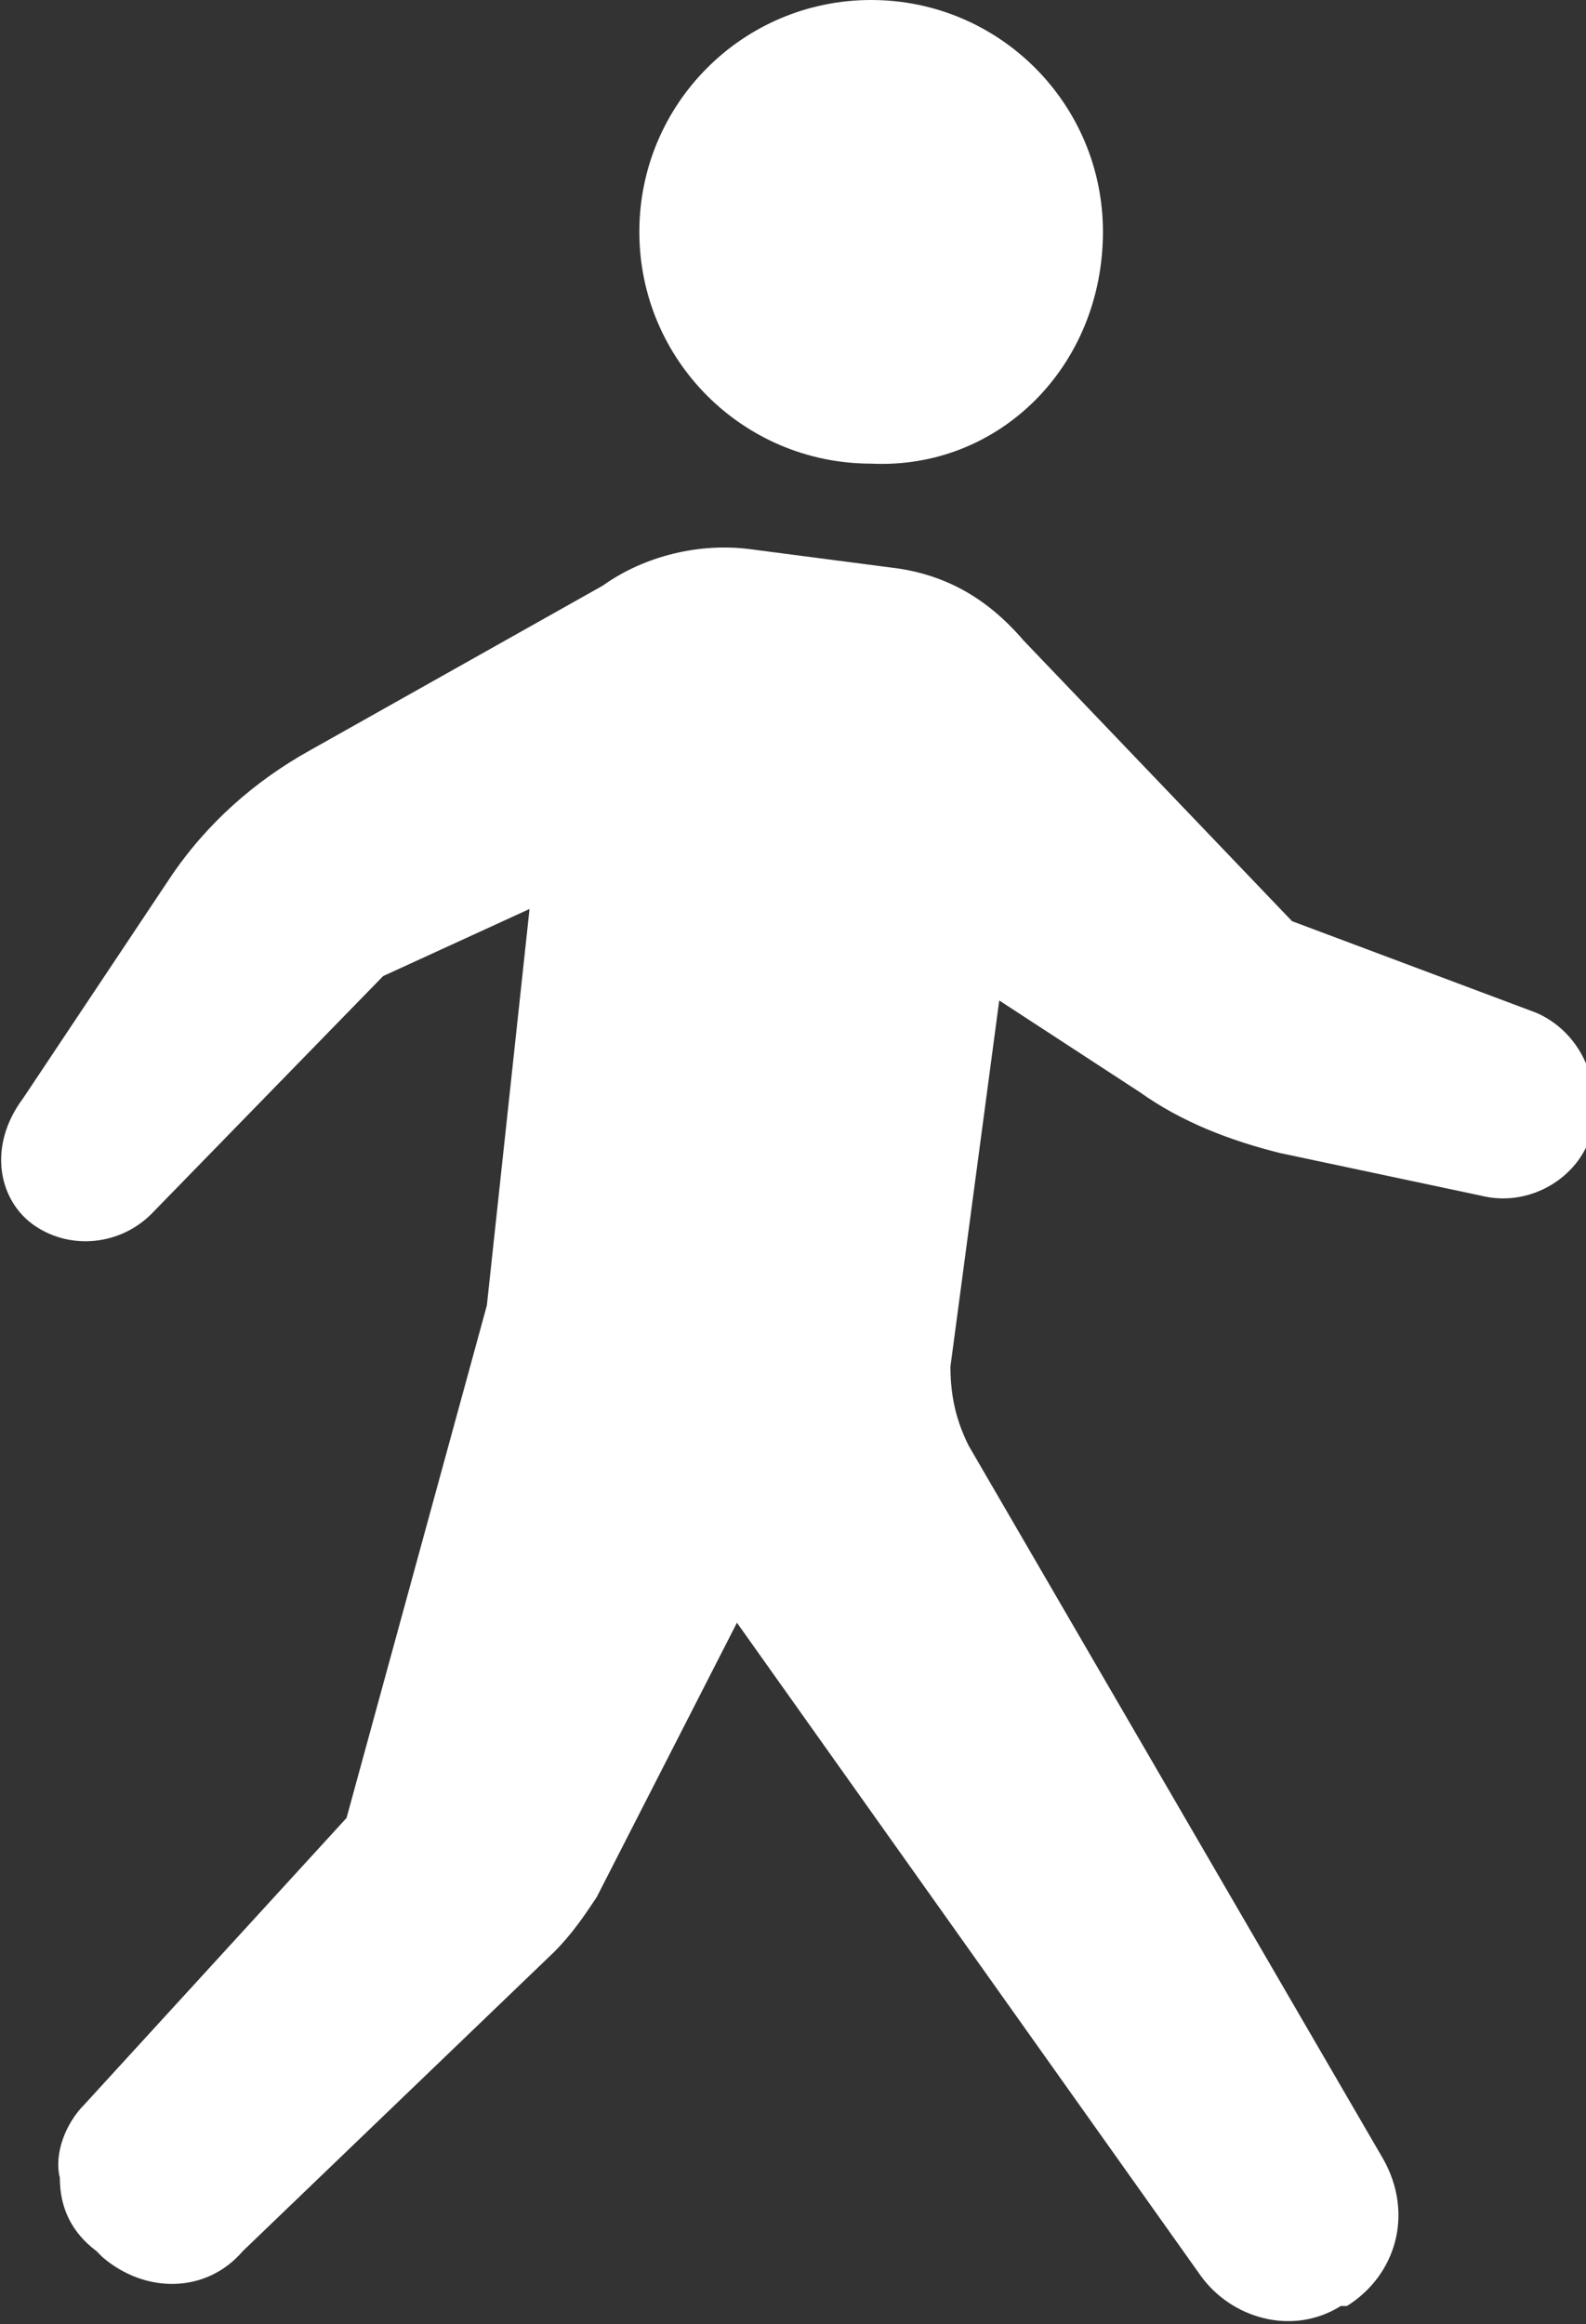
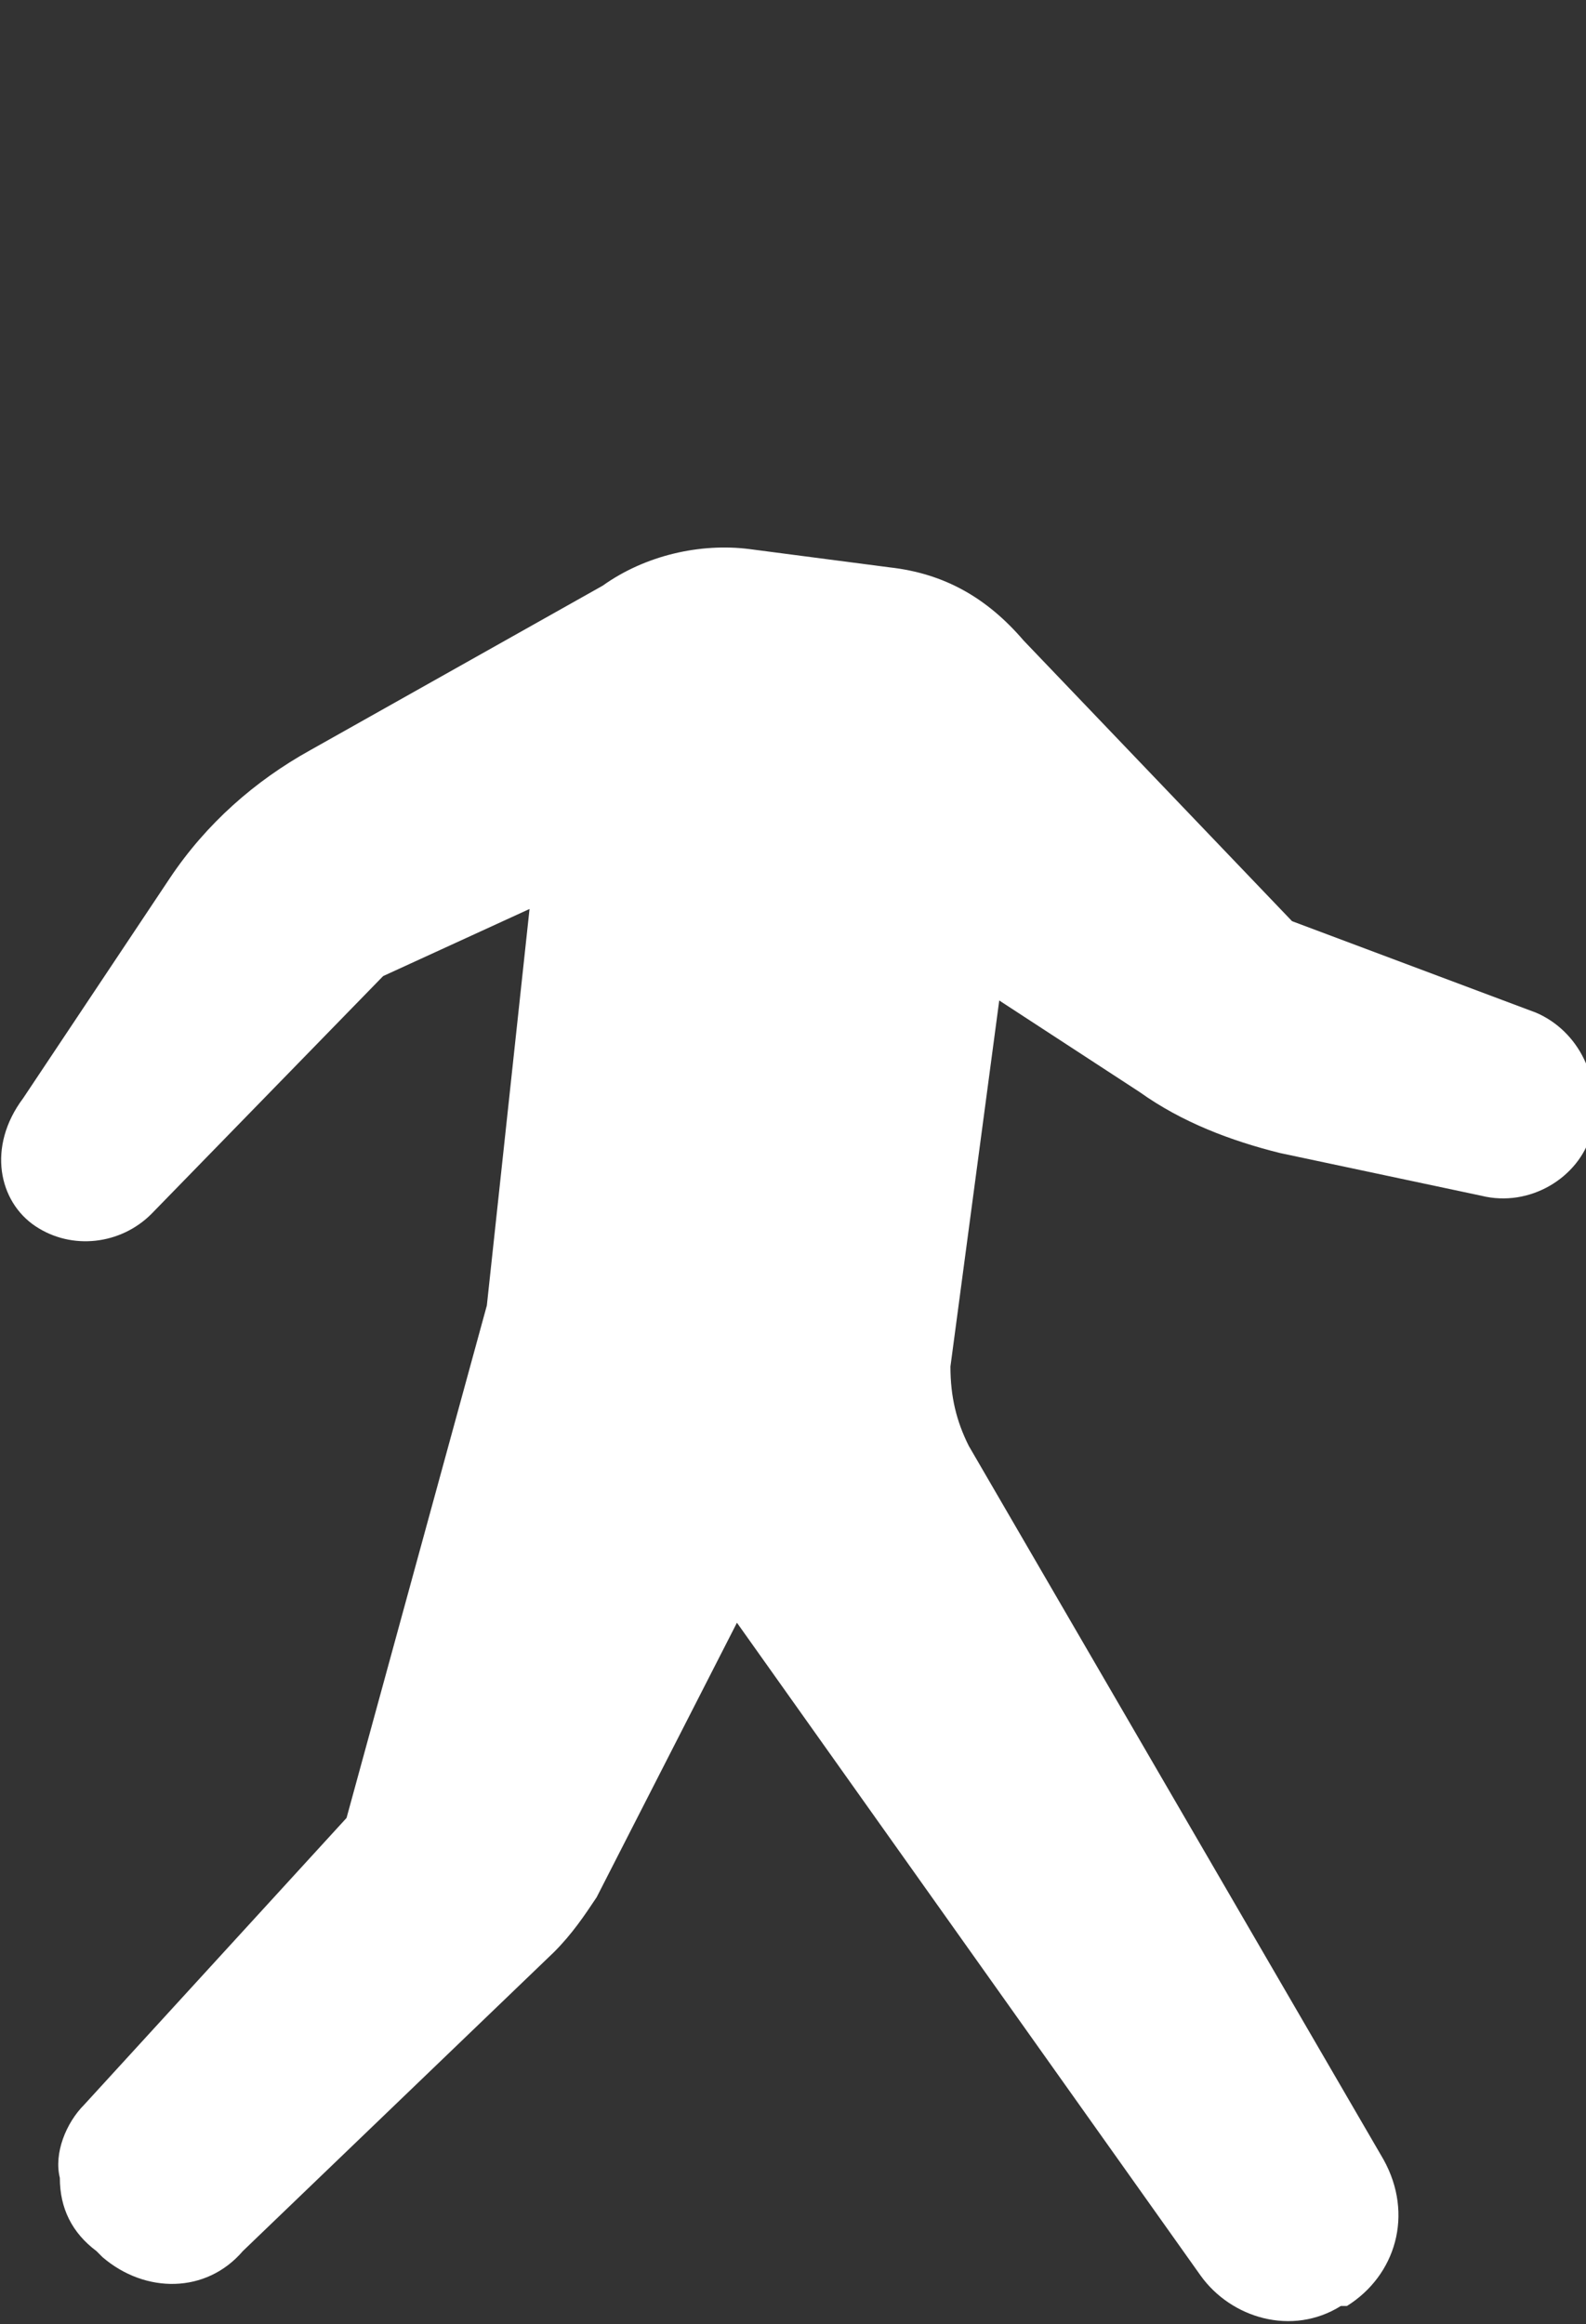
<svg xmlns="http://www.w3.org/2000/svg" version="1.1" id="レイヤー_1" x="0px" y="0px" viewBox="0 0 26 38.1" style="enable-background:new 0 0 26 38.1;" xml:space="preserve">
  <rect x="0" y="0" width="26" height="38.1" fill="#333333" stroke="none" />
  <style type="text/css">
	.st0{fill:#FFFFFF;}
</style>
  <g transform="translate(-641.819 -1319.4)">
-     <path class="st0" d="M659.9,1323.2c0-2.1-1.7-3.8-3.8-3.8s-3.8,1.7-3.8,3.8c0,2.1,1.7,3.8,3.8,3.8l0,0   C658.2,1327.1,659.9,1325.4,659.9,1323.2C659.9,1323.2,659.9,1323.2,659.9,1323.2z" />
    <path class="st0" d="M642.4,1339.5L642.4,1339.5c0.6,0.4,1.4,0.3,1.9-0.2l3.8-3.9l2.4-1.1l-0.7,6.5l0,0l-2.3,8.4l-4.3,4.7   c-0.3,0.3-0.5,0.8-0.4,1.2c0,0.5,0.2,0.9,0.6,1.2l0.1,0.1c0.7,0.6,1.7,0.6,2.3-0.1l5.1-4.9c0.3-0.3,0.5-0.6,0.7-0.9l2.3-4.5   l7.6,10.7c0.5,0.7,1.5,1,2.3,0.5l0.1,0c0.8-0.5,1.1-1.5,0.6-2.4c0,0,0,0,0,0l-6.8-11.7c-0.2-0.4-0.3-0.8-0.3-1.3l0.8-6l2.3,1.5   c0.7,0.5,1.5,0.8,2.3,1l3.3,0.7c0.8,0.2,1.6-0.3,1.8-1l0-0.1c0.2-0.8-0.2-1.6-0.9-1.9l-4-1.5l-4.4-4.6c-0.6-0.7-1.3-1.1-2.2-1.2   l-2.3-0.3c-0.8-0.1-1.7,0.1-2.4,0.6l-4.8,2.7c-0.9,0.5-1.7,1.2-2.3,2.1l-2.4,3.6C641.6,1338.2,641.8,1339.1,642.4,1339.5z" />
  </g>
</svg>